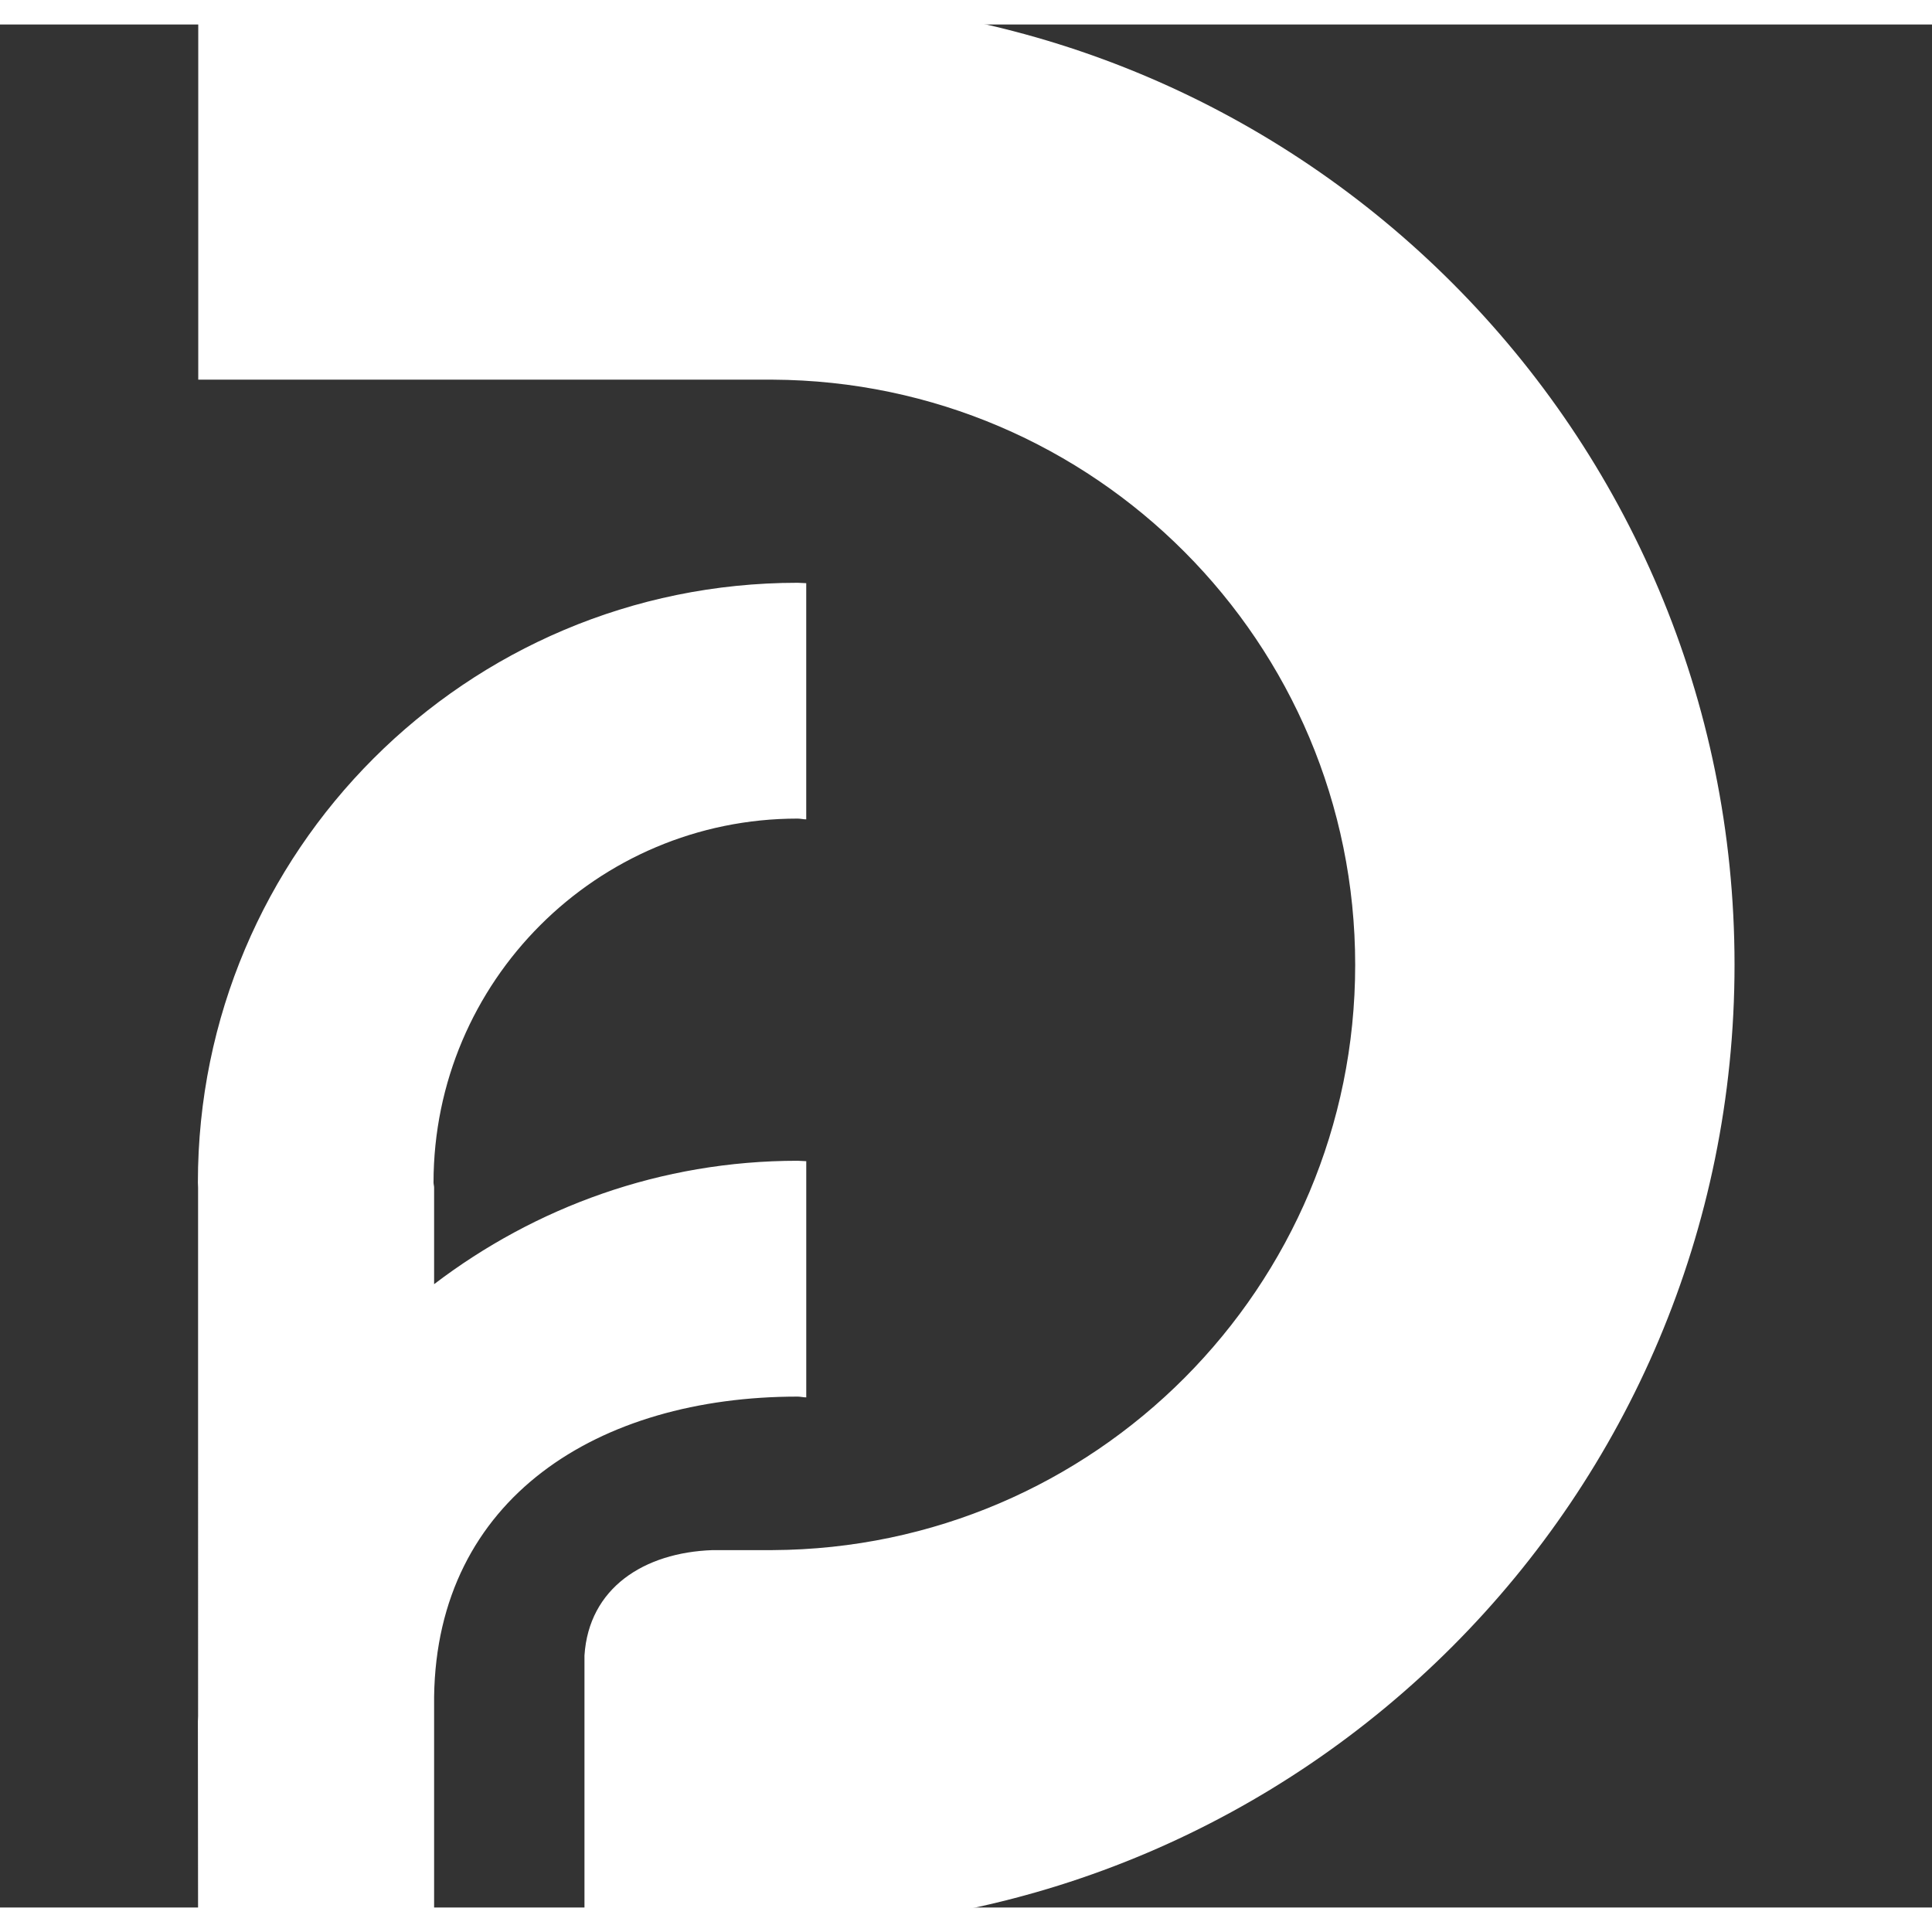
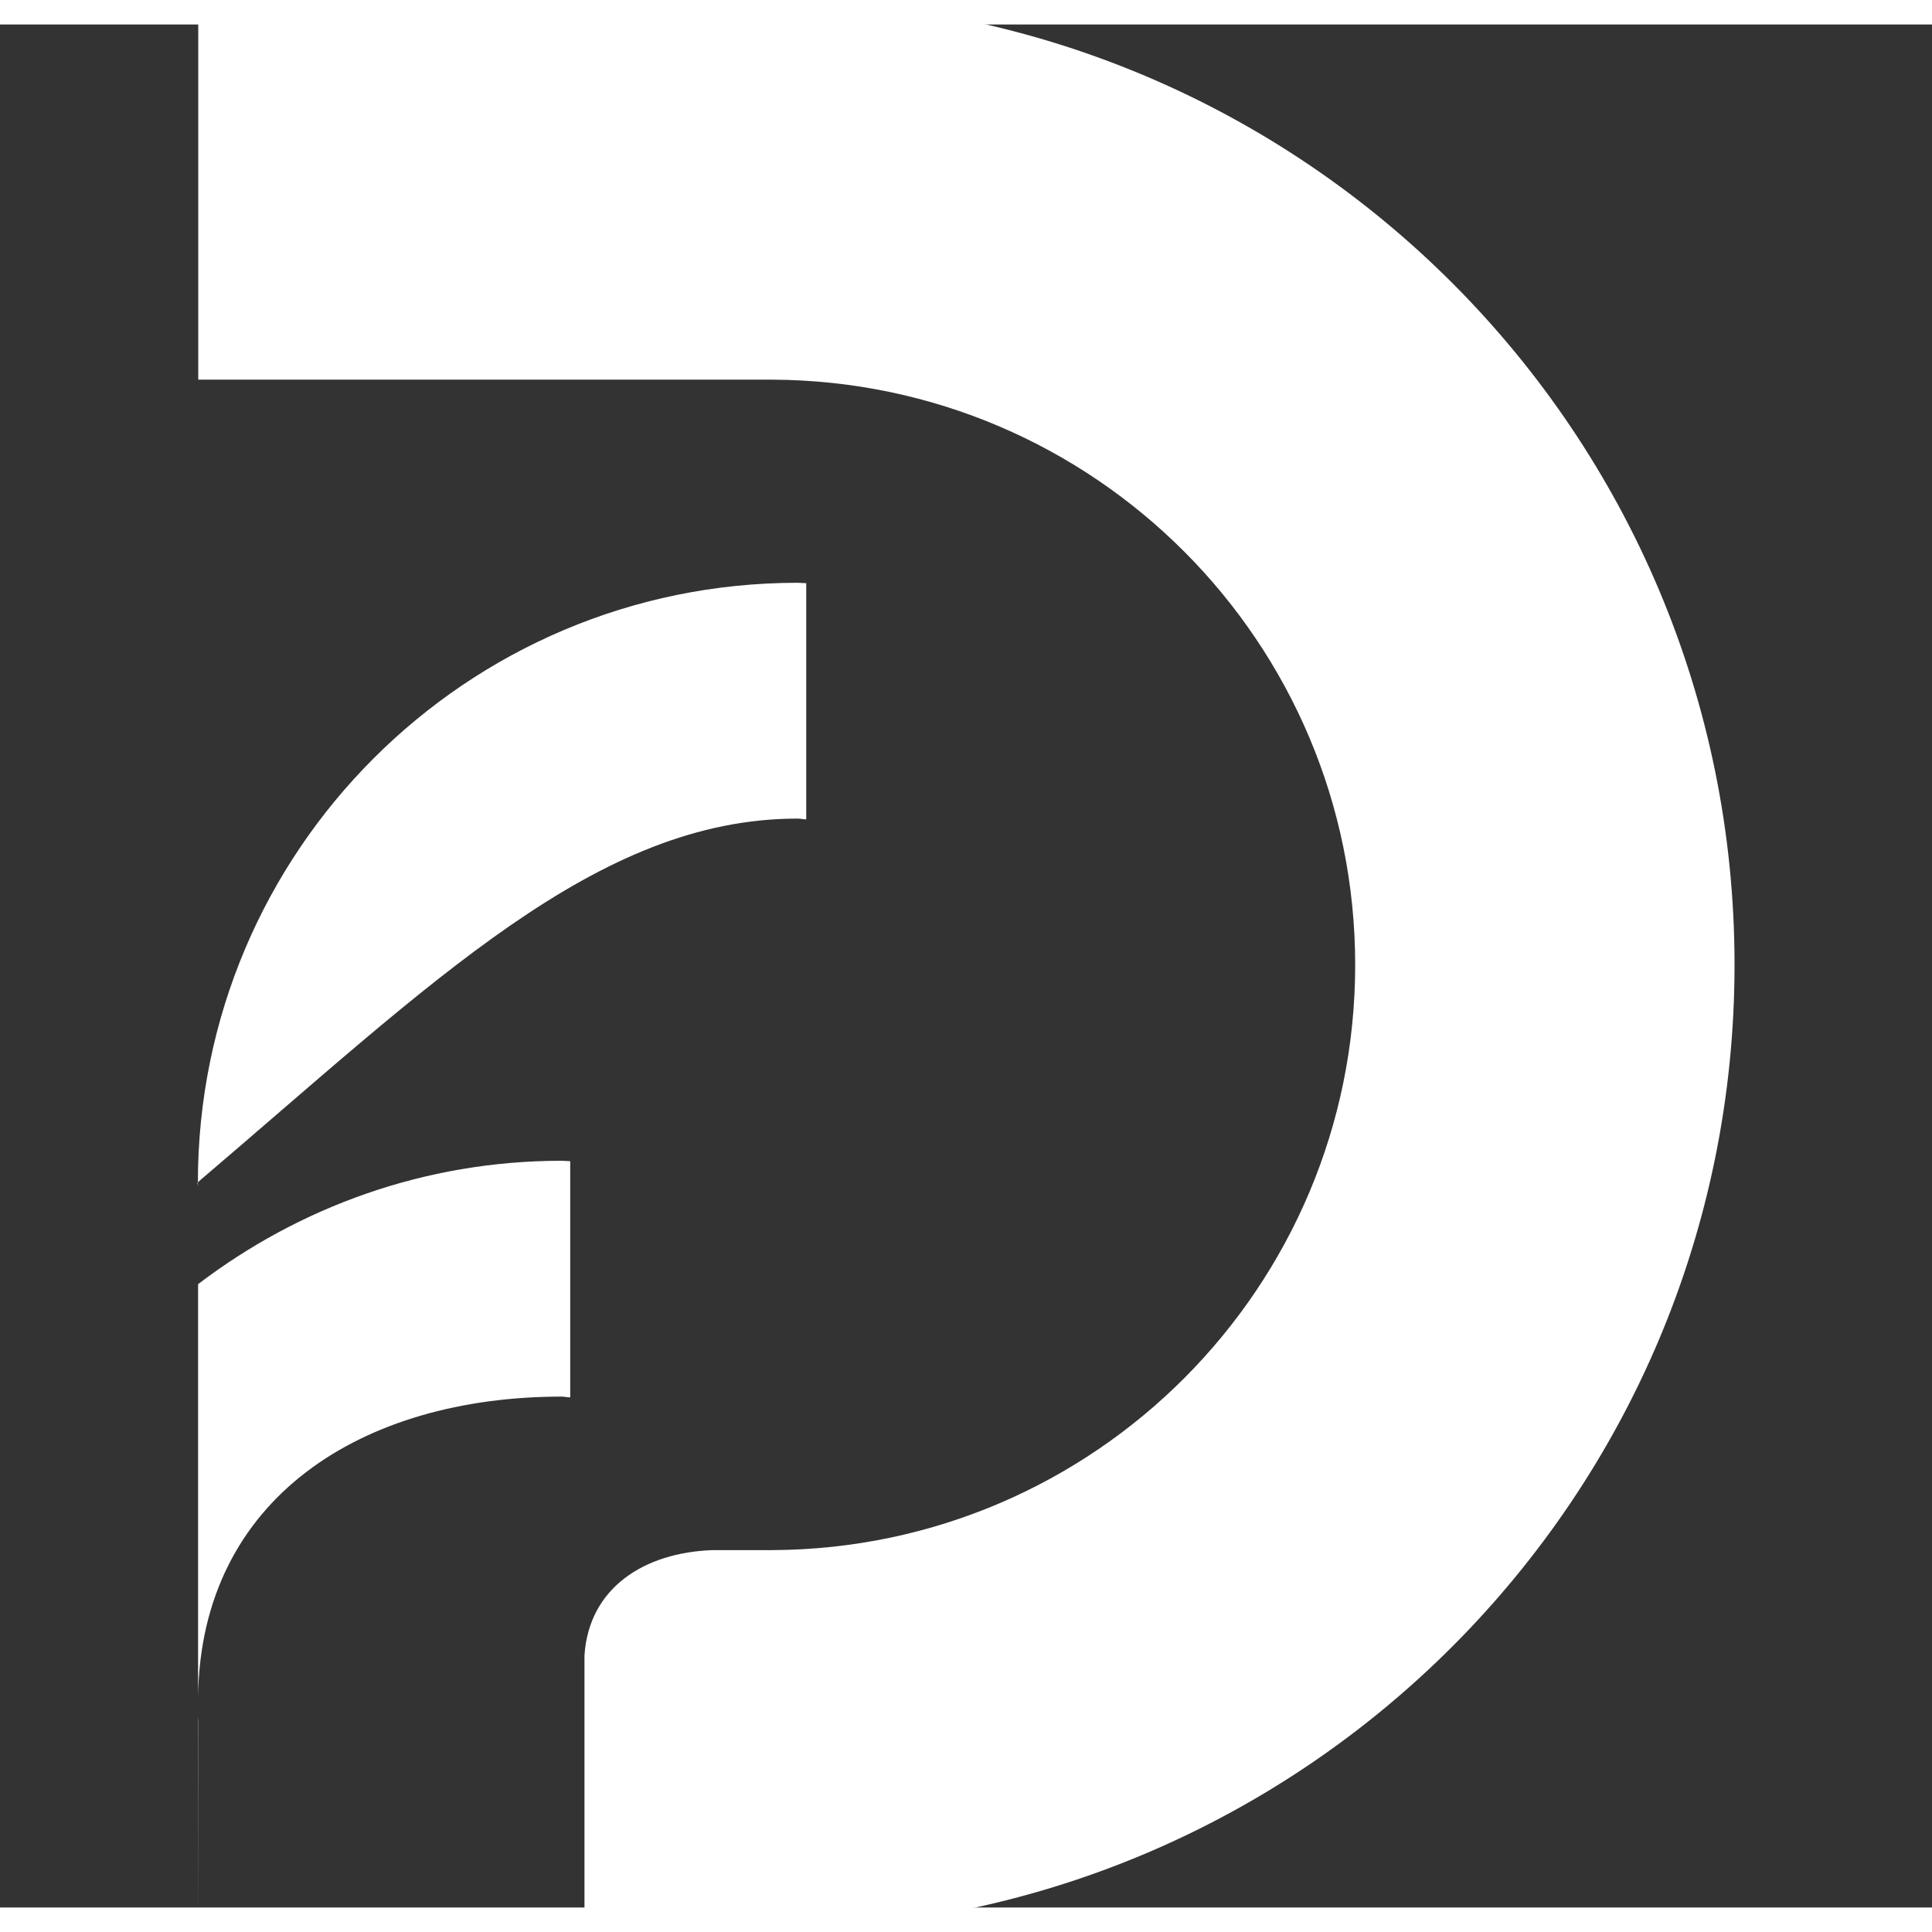
<svg xmlns="http://www.w3.org/2000/svg" xmlns:ns1="http://sodipodi.sourceforge.net/DTD/sodipodi-0.dtd" xmlns:ns2="http://www.inkscape.org/namespaces/inkscape" viewBox="0 0 40.663 39.632" xml:space="preserve" x="0px" y="0px" width="35" height="35" version="1.1" id="svg47848" ns1:docname="DvorakFund-logo-icon-white.svg" ns2:version="1.2 (1:1.2.1+202207142221+cd75a1ee6d)">
  <rect x="0" y="0" width="40.663" height="39.632" fill="#333333" stroke="none" />
  <g id="g825" transform="matrix(0.583,0,0,0.583,4.165,-4.924)" style="fill:#ffffff;fill-opacity:1">
-     <path d="m 21.65,37.114 c 0.106,0 0.205,0.028 0.312,0.028 V 28.615 L 21.65,28.601 C 9.693,28.601 0,38.295 0,50.252 l 0.007,0.184 V 69.52 L 0,69.704 l 0.007,7.63 h 8.521 v -8.521 c 0.099,-7.17 5.925,-10.832 13.123,-10.832 0.106,0 0.205,0.028 0.312,0.028 v -8.527 c -0.106,0 -0.205,-0.015 -0.312,-0.015 -4.942,0 -9.475,1.676 -13.123,4.455 v -3.486 c 0,-0.063 -0.021,-0.12 -0.021,-0.184 C 8.512,42.997 14.395,37.114 21.65,37.114 Z M 20.745,7.565 H 0.013 v 13.703 h 20.731 c 11.625,0.057 21.036,9.489 21.036,21.128 0,11.638 -9.411,21.07 -21.036,21.127 h -1.781 -0.036 -0.339 c -2.489,0.085 -4.476,1.372 -4.632,3.805 v 9.892 h 6.788 C 39.934,77.163 55.475,61.593 55.475,42.389 55.476,23.192 39.935,7.622 20.745,7.565 Z" fill="url(#gradient1)" id="path47846" style="fill:#ffffff;fill-opacity:1" />
+     <path d="m 21.65,37.114 c 0.106,0 0.205,0.028 0.312,0.028 V 28.615 L 21.65,28.601 C 9.693,28.601 0,38.295 0,50.252 l 0.007,0.184 V 69.52 L 0,69.704 l 0.007,7.63 v -8.521 c 0.099,-7.17 5.925,-10.832 13.123,-10.832 0.106,0 0.205,0.028 0.312,0.028 v -8.527 c -0.106,0 -0.205,-0.015 -0.312,-0.015 -4.942,0 -9.475,1.676 -13.123,4.455 v -3.486 c 0,-0.063 -0.021,-0.12 -0.021,-0.184 C 8.512,42.997 14.395,37.114 21.65,37.114 Z M 20.745,7.565 H 0.013 v 13.703 h 20.731 c 11.625,0.057 21.036,9.489 21.036,21.128 0,11.638 -9.411,21.07 -21.036,21.127 h -1.781 -0.036 -0.339 c -2.489,0.085 -4.476,1.372 -4.632,3.805 v 9.892 h 6.788 C 39.934,77.163 55.475,61.593 55.475,42.389 55.476,23.192 39.935,7.622 20.745,7.565 Z" fill="url(#gradient1)" id="path47846" style="fill:#ffffff;fill-opacity:1" />
  </g>
  <ns1:namedview id="namedview47850" pagecolor="#ffffff" bordercolor="#666666" borderopacity="1.0" ns2:showpageshadow="2" ns2:pageopacity="0.0" ns2:pagecheckerboard="0" ns2:deskcolor="#d1d1d1" showgrid="false" ns2:zoom="3.9154051" ns2:cx="137.66136" ns2:cy="69.213783" ns2:window-width="1920" ns2:window-height="1226" ns2:window-x="0" ns2:window-y="540" ns2:window-maximized="0" ns2:current-layer="svg47848" />
  <defs id="defs47824">
    <linearGradient id="gradient1" x1="1.009" y1="0.064" x2="0.09" y2="1.053">
      <stop stop-color="#c09a39" stop-opacity="1" offset="0" id="stop47817" style="stop-color:#c29a41;stop-opacity:1;" />
      <stop stop-color="#ddc678" stop-opacity="1" offset="67.778%" id="stop47819" />
      <stop stop-color="#c29d3d" stop-opacity="1" offset="100%" id="stop47821" />
    </linearGradient>
  </defs>
</svg>